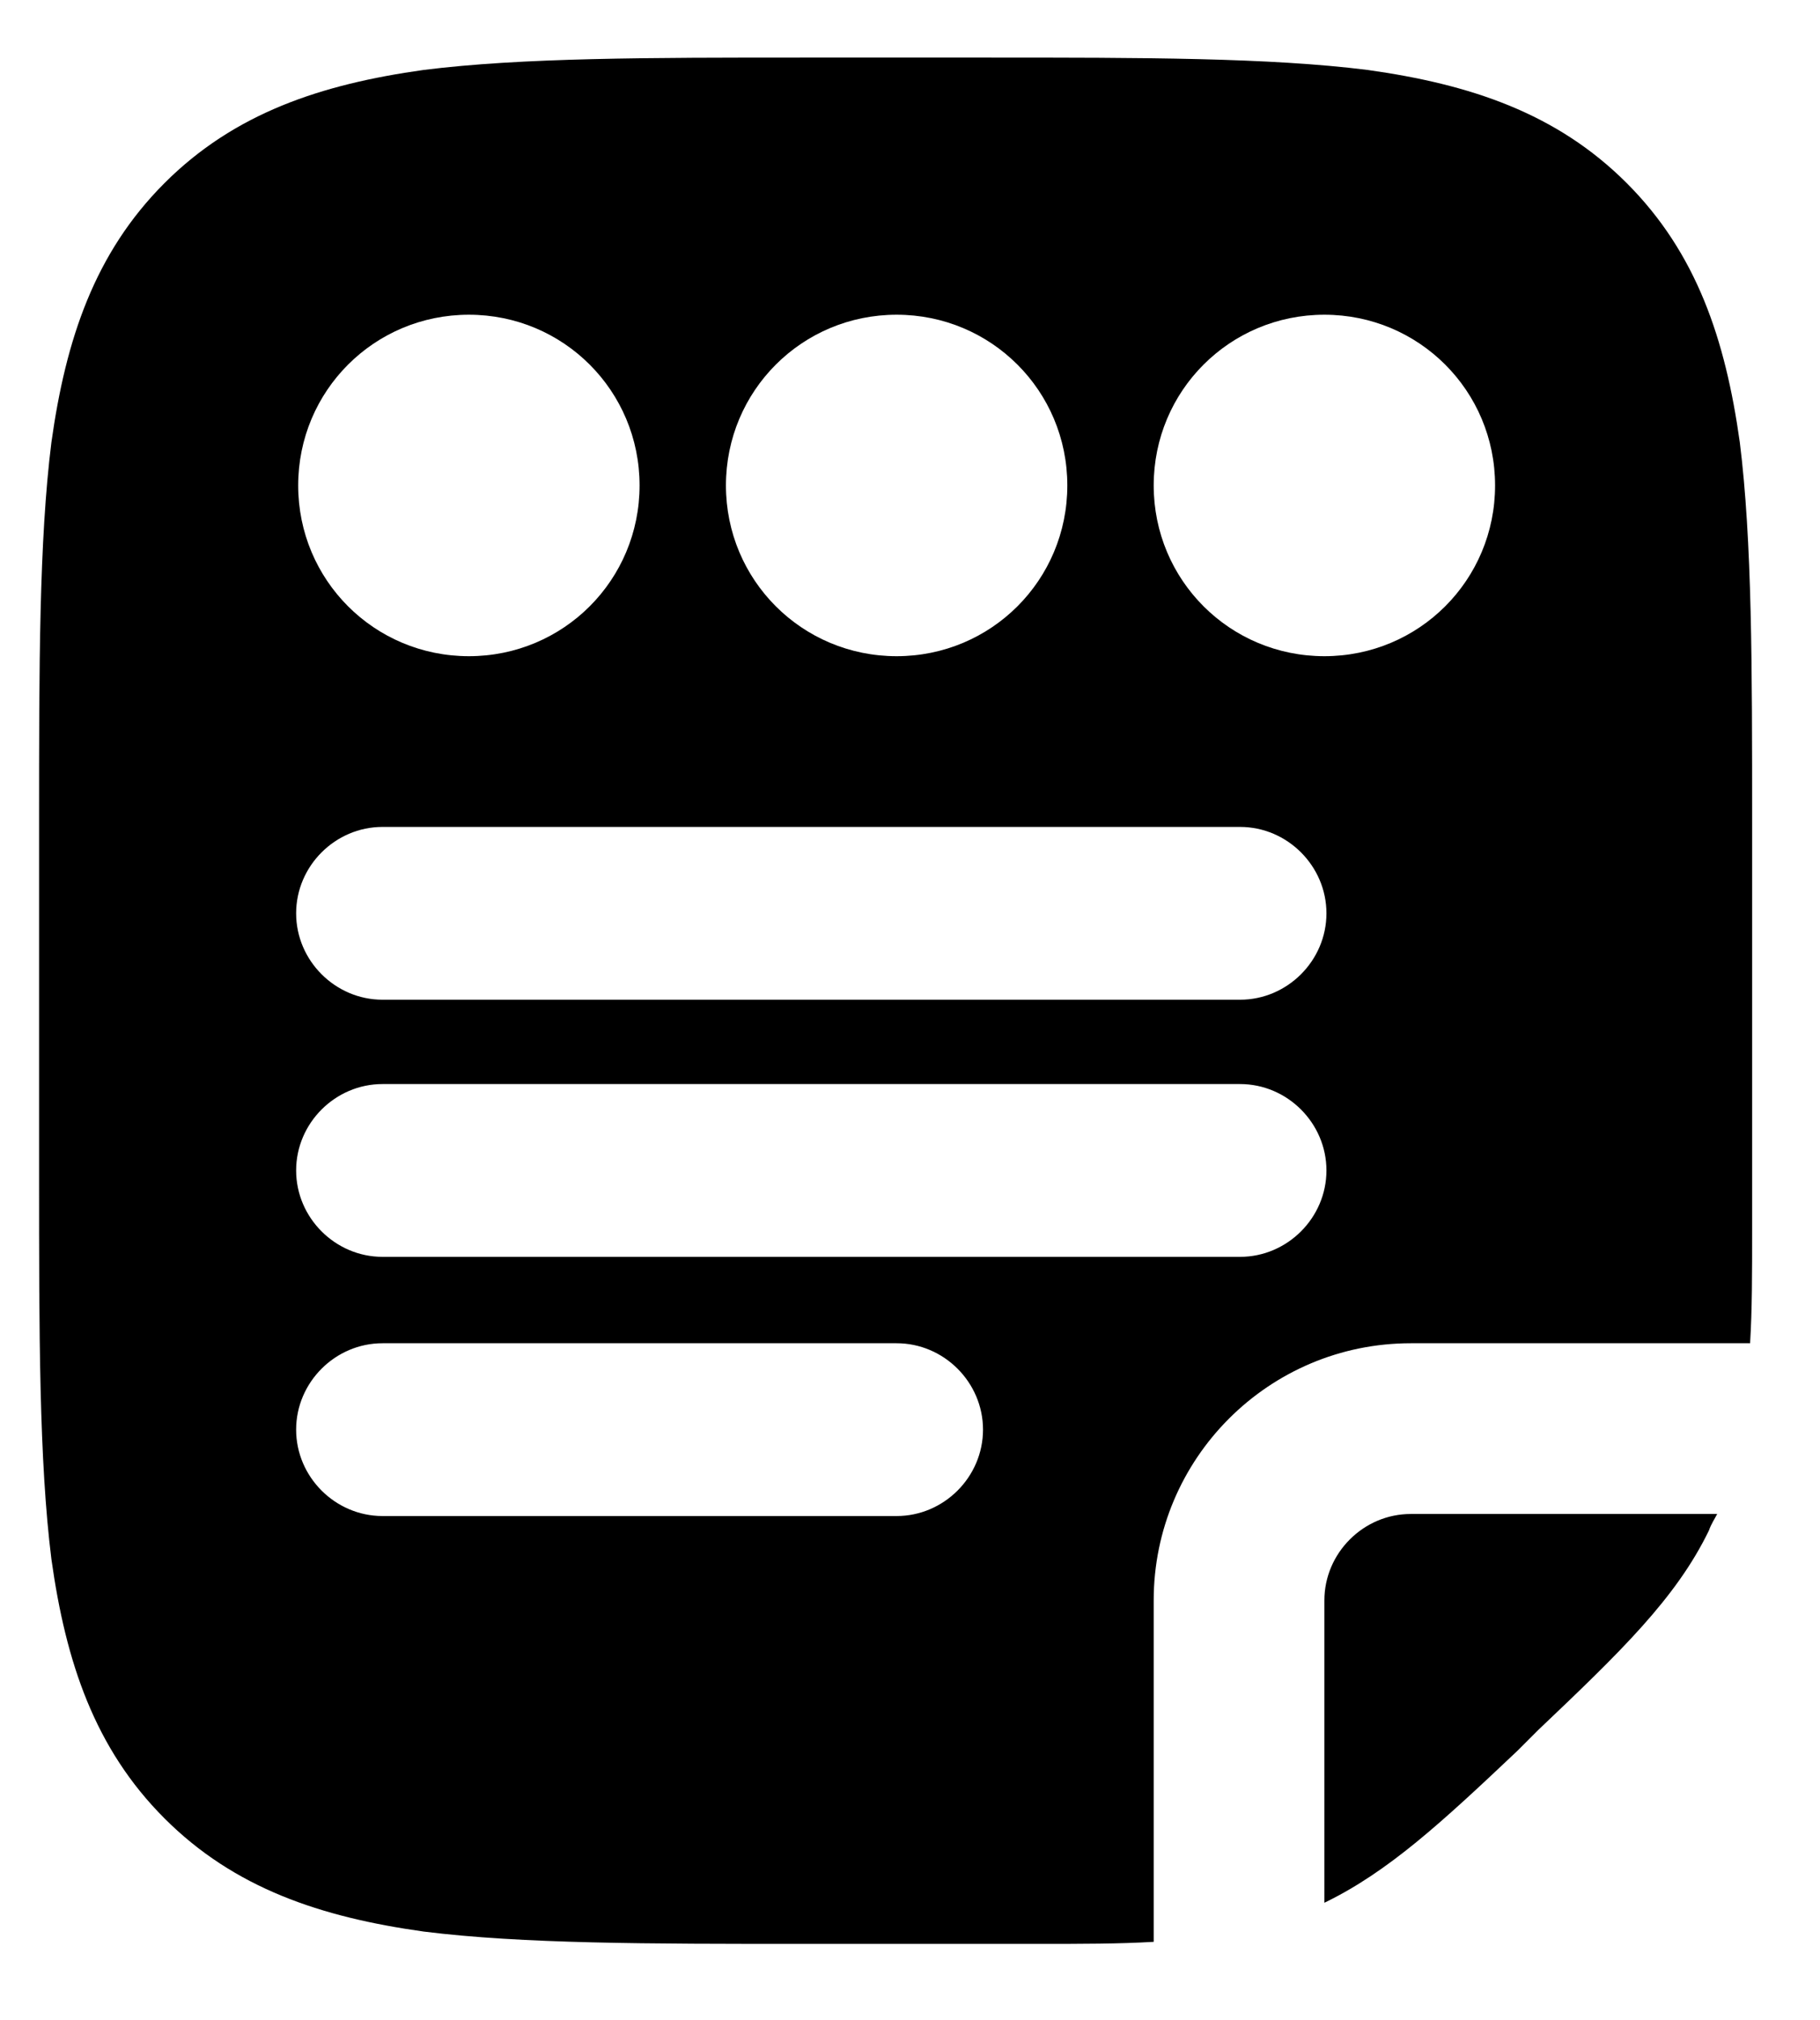
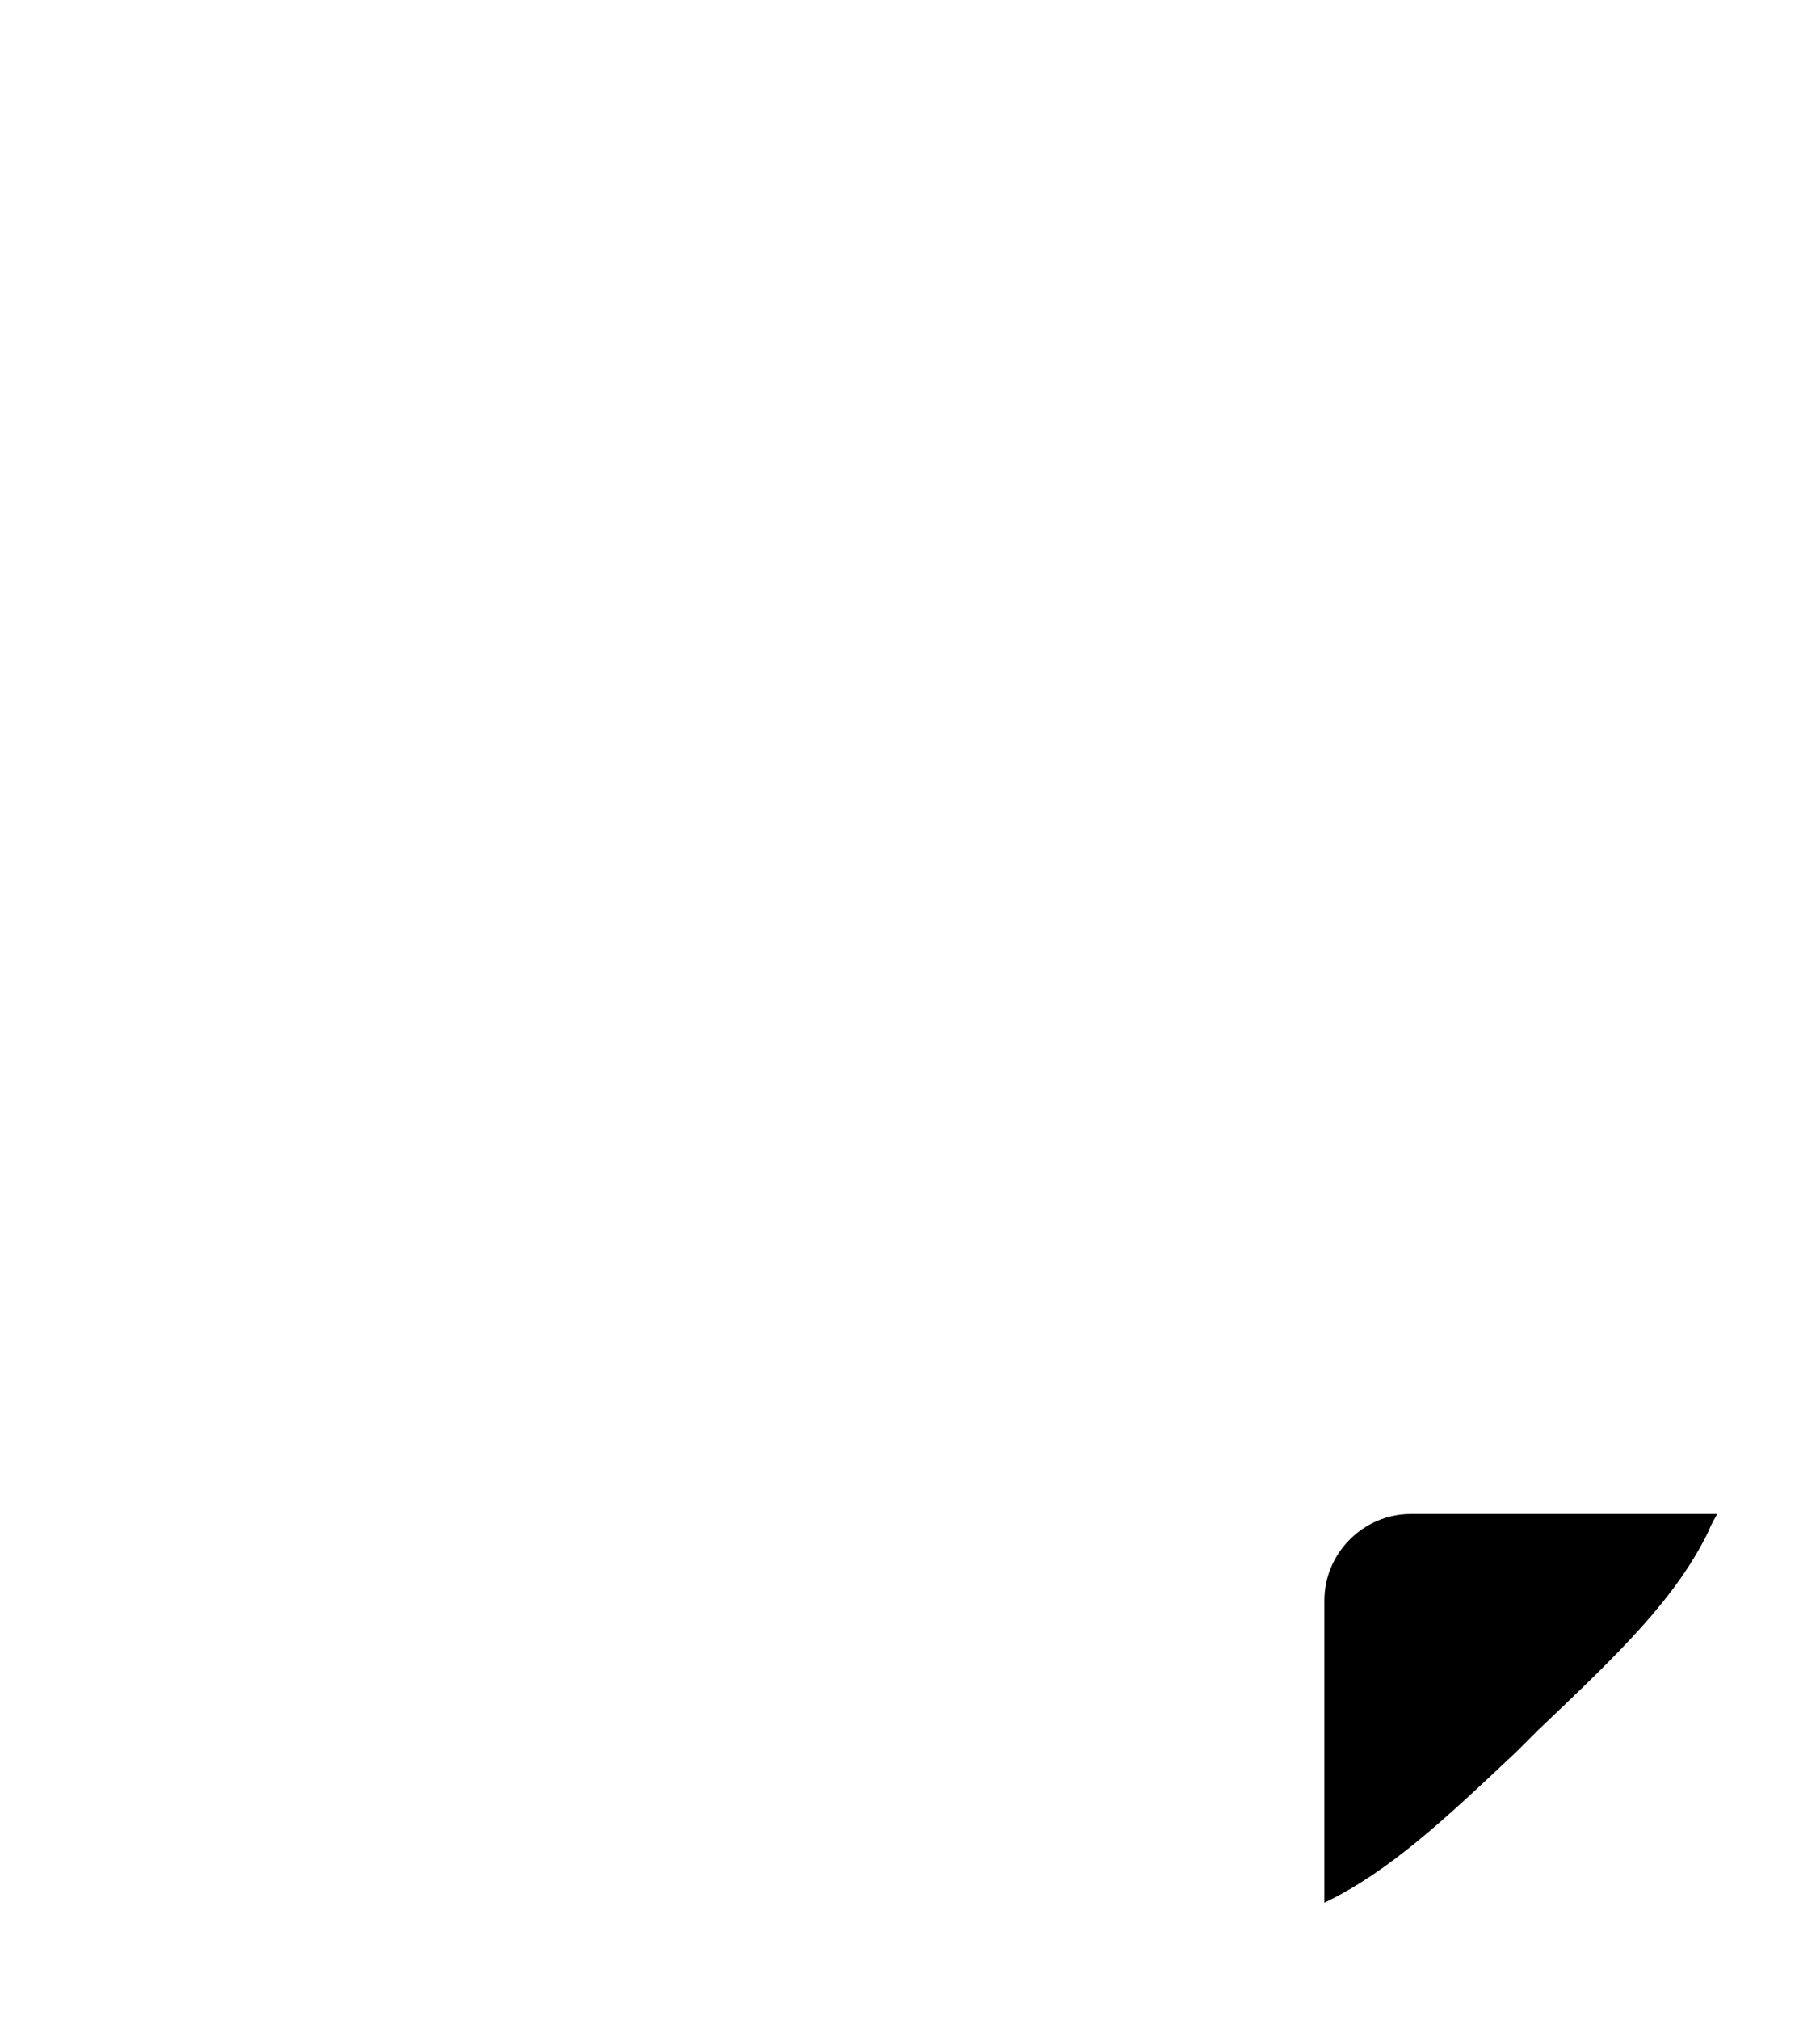
<svg xmlns="http://www.w3.org/2000/svg" version="1.1" id="레이어_1" x="0px" y="0px" viewBox="0 0 88.5 98.2" style="enable-background:new 0 0 88.5 98.2;" xml:space="preserve">
  <style type="text/css">
	.st0{fill-rule:evenodd;clip-rule:evenodd;}
</style>
-   <path class="st0" d="M39.1,2.8h8.9c7.6,0,13.7,0,18.5,0.6c5,0.7,9.2,2.1,12.6,5.5s4.8,7.6,5.5,12.6c0.6,4.8,0.6,10.9,0.6,18.5v19.8  c0,2.1,0,3.9-0.1,5.5H68.6c-6.9,0-12.5,5.6-12.5,12.5v16.6c-1.7,0.1-3.5,0.1-5.6,0.1H39.1c-7.6,0-13.7,0-18.5-0.6  c-5-0.7-9.2-2.1-12.6-5.5s-4.8-7.6-5.5-12.6C1.9,71,1.9,64.8,1.9,57.2V40c0-7.6,0-13.7,0.6-18.5c0.7-5,2.1-9.2,5.5-12.6  s7.6-4.8,12.6-5.5C25.4,2.8,31.5,2.8,39.1,2.8L39.1,2.8z M14.4,44.4c0-2.3,1.9-4.2,4.2-4.2h41.7c2.3,0,4.2,1.9,4.2,4.2  s-1.9,4.2-4.2,4.2H18.6C16.3,48.6,14.4,46.7,14.4,44.4z M14.4,56.9c0-2.3,1.9-4.2,4.2-4.2h41.7c2.3,0,4.2,1.9,4.2,4.2  s-1.9,4.2-4.2,4.2H18.6C16.3,61.1,14.4,59.2,14.4,56.9z M18.6,65.3c-2.3,0-4.2,1.9-4.2,4.2s1.9,4.2,4.2,4.2h25  c2.3,0,4.2-1.9,4.2-4.2s-1.9-4.2-4.2-4.2H18.6z M22.8,15.3c-4.6,0-8.3,3.7-8.3,8.3s3.7,8.3,8.3,8.3c4.6,0,8.3-3.7,8.3-8.3  S27.4,15.3,22.8,15.3z M43.6,15.3c-4.6,0-8.3,3.7-8.3,8.3s3.7,8.3,8.3,8.3s8.3-3.7,8.3-8.3S48.2,15.3,43.6,15.3z M56.1,23.6  c0-4.6,3.7-8.3,8.3-8.3c4.6,0,8.3,3.7,8.3,8.3s-3.7,8.3-8.3,8.3C59.8,31.9,56.1,28.2,56.1,23.6z" />
  <path d="M64.4,92.5c3.1-1.5,5.7-3.9,9.4-7.4l1-1c4-3.8,6.7-6.4,8.3-9.7c0.1-0.3,0.3-0.6,0.4-0.8H68.6c-2.3,0-4.2,1.9-4.2,4.2  L64.4,92.5z" />
</svg>